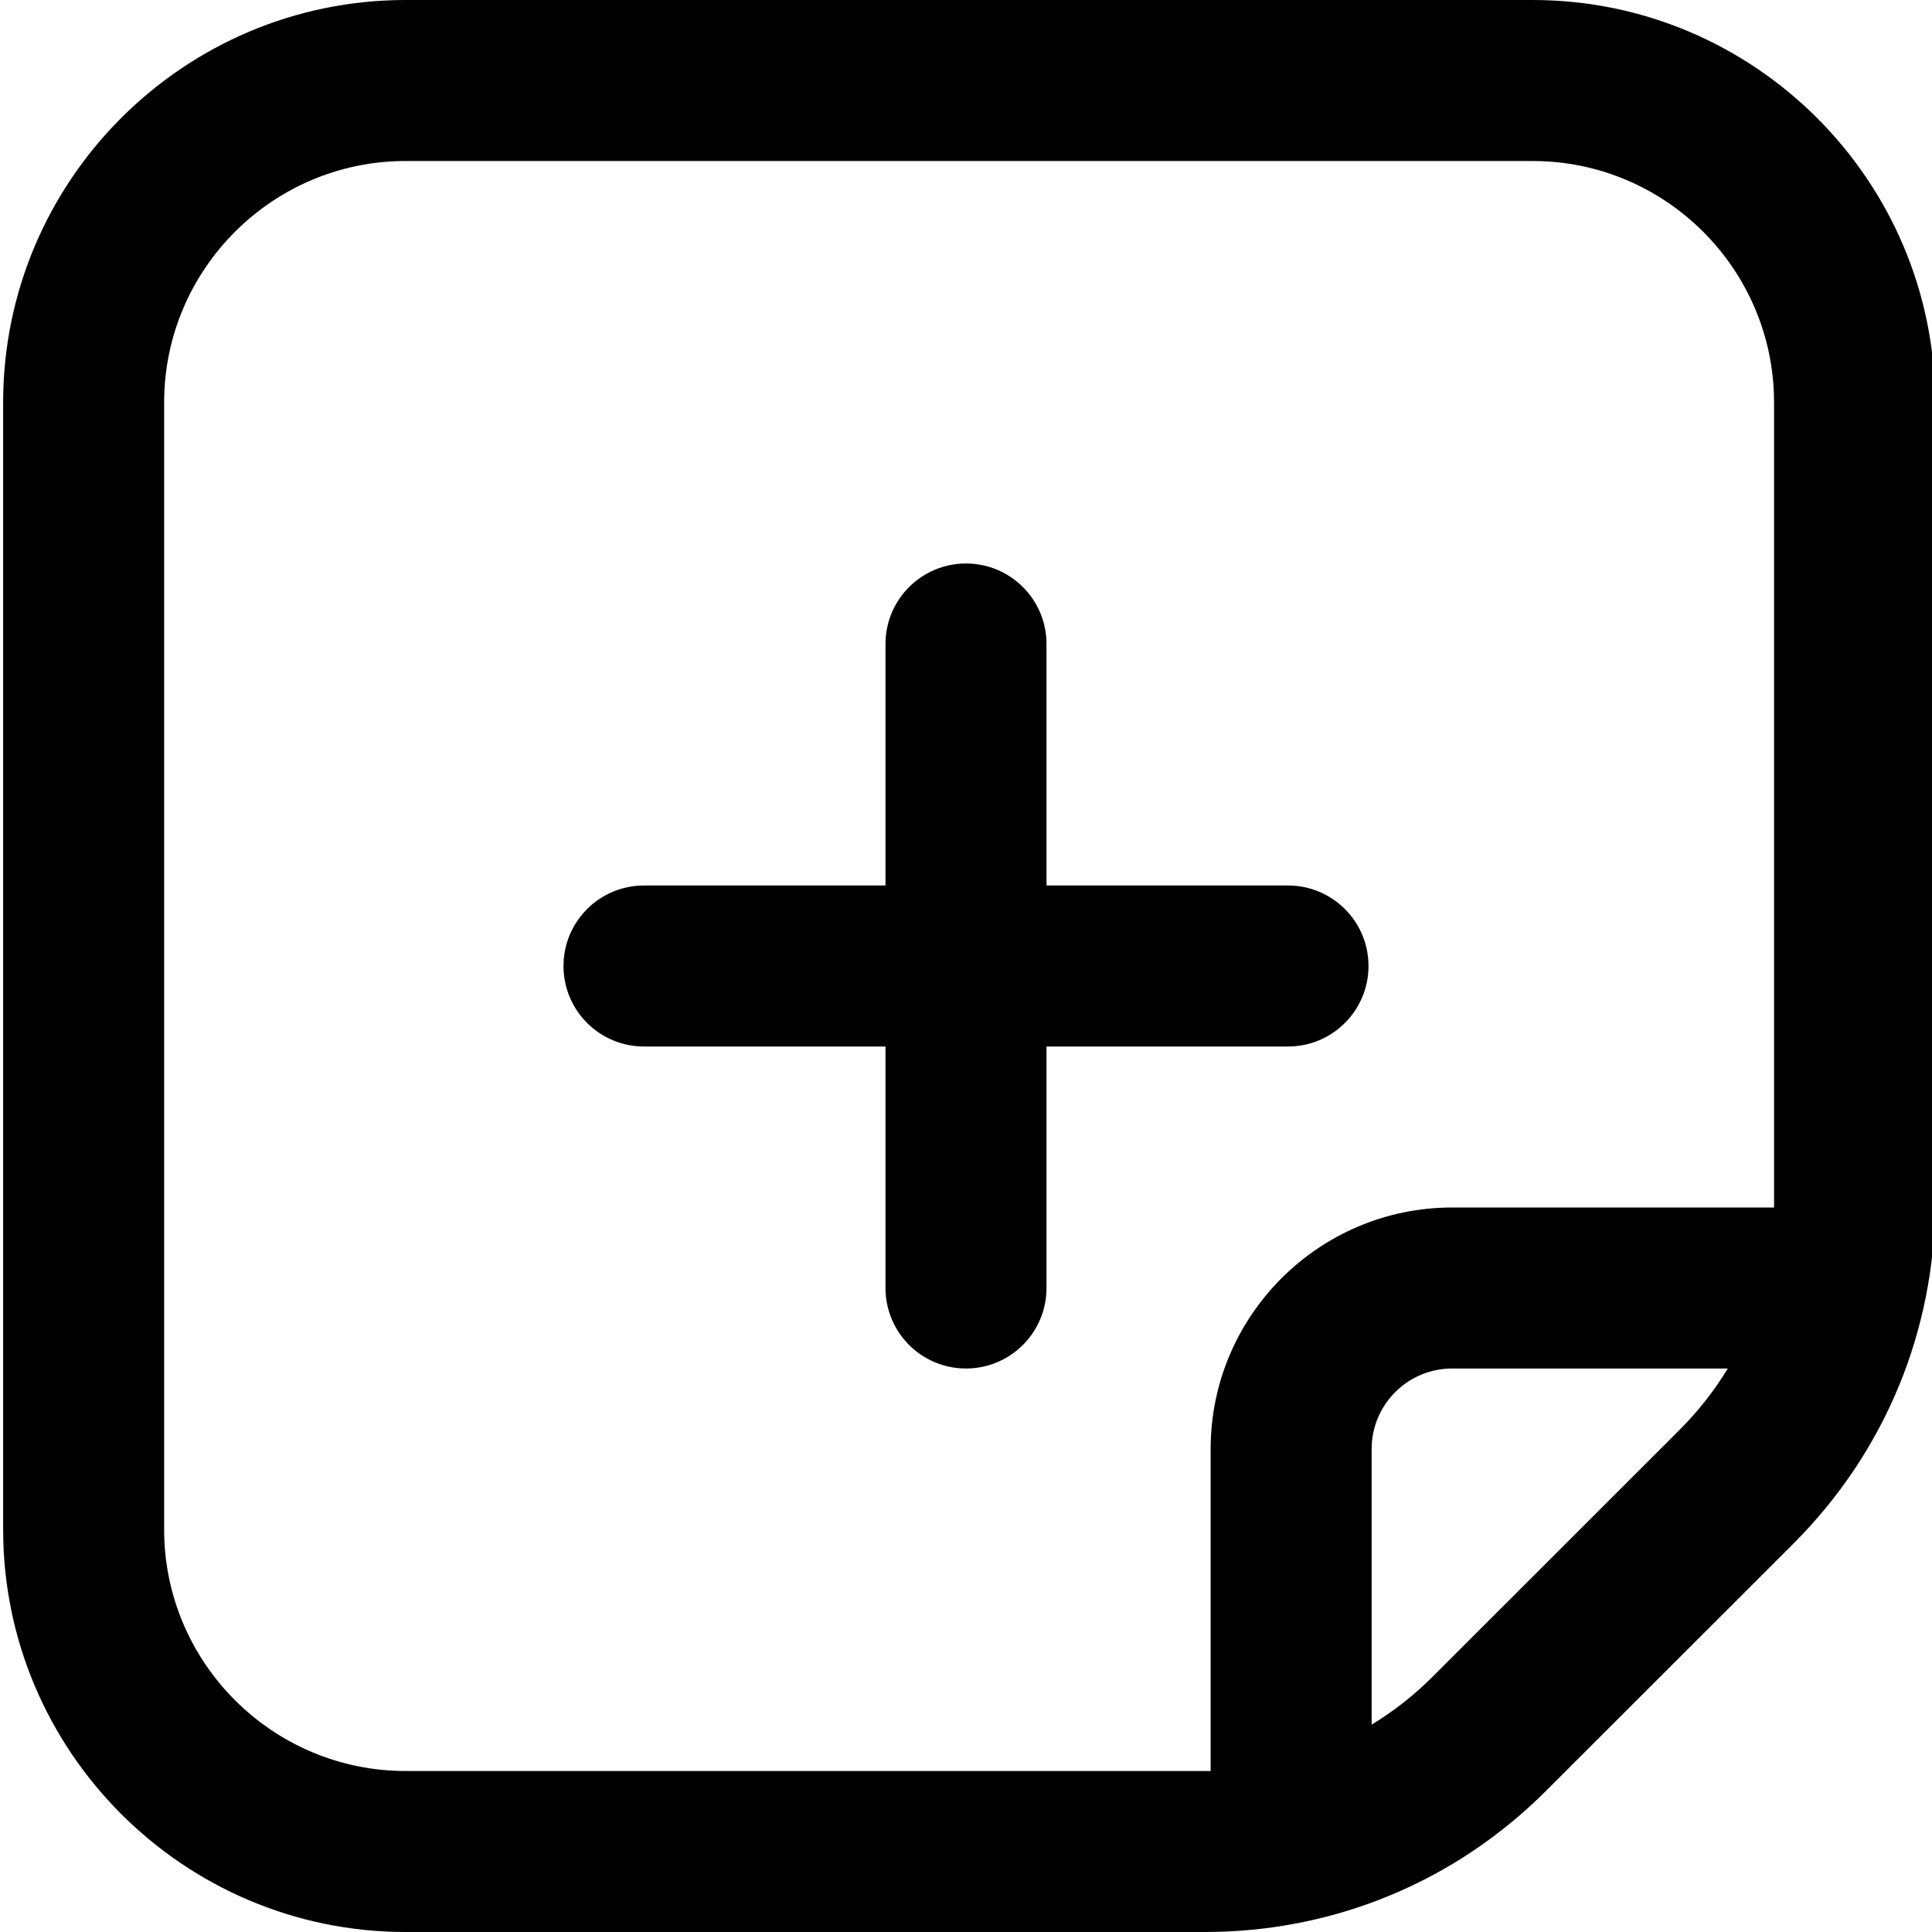
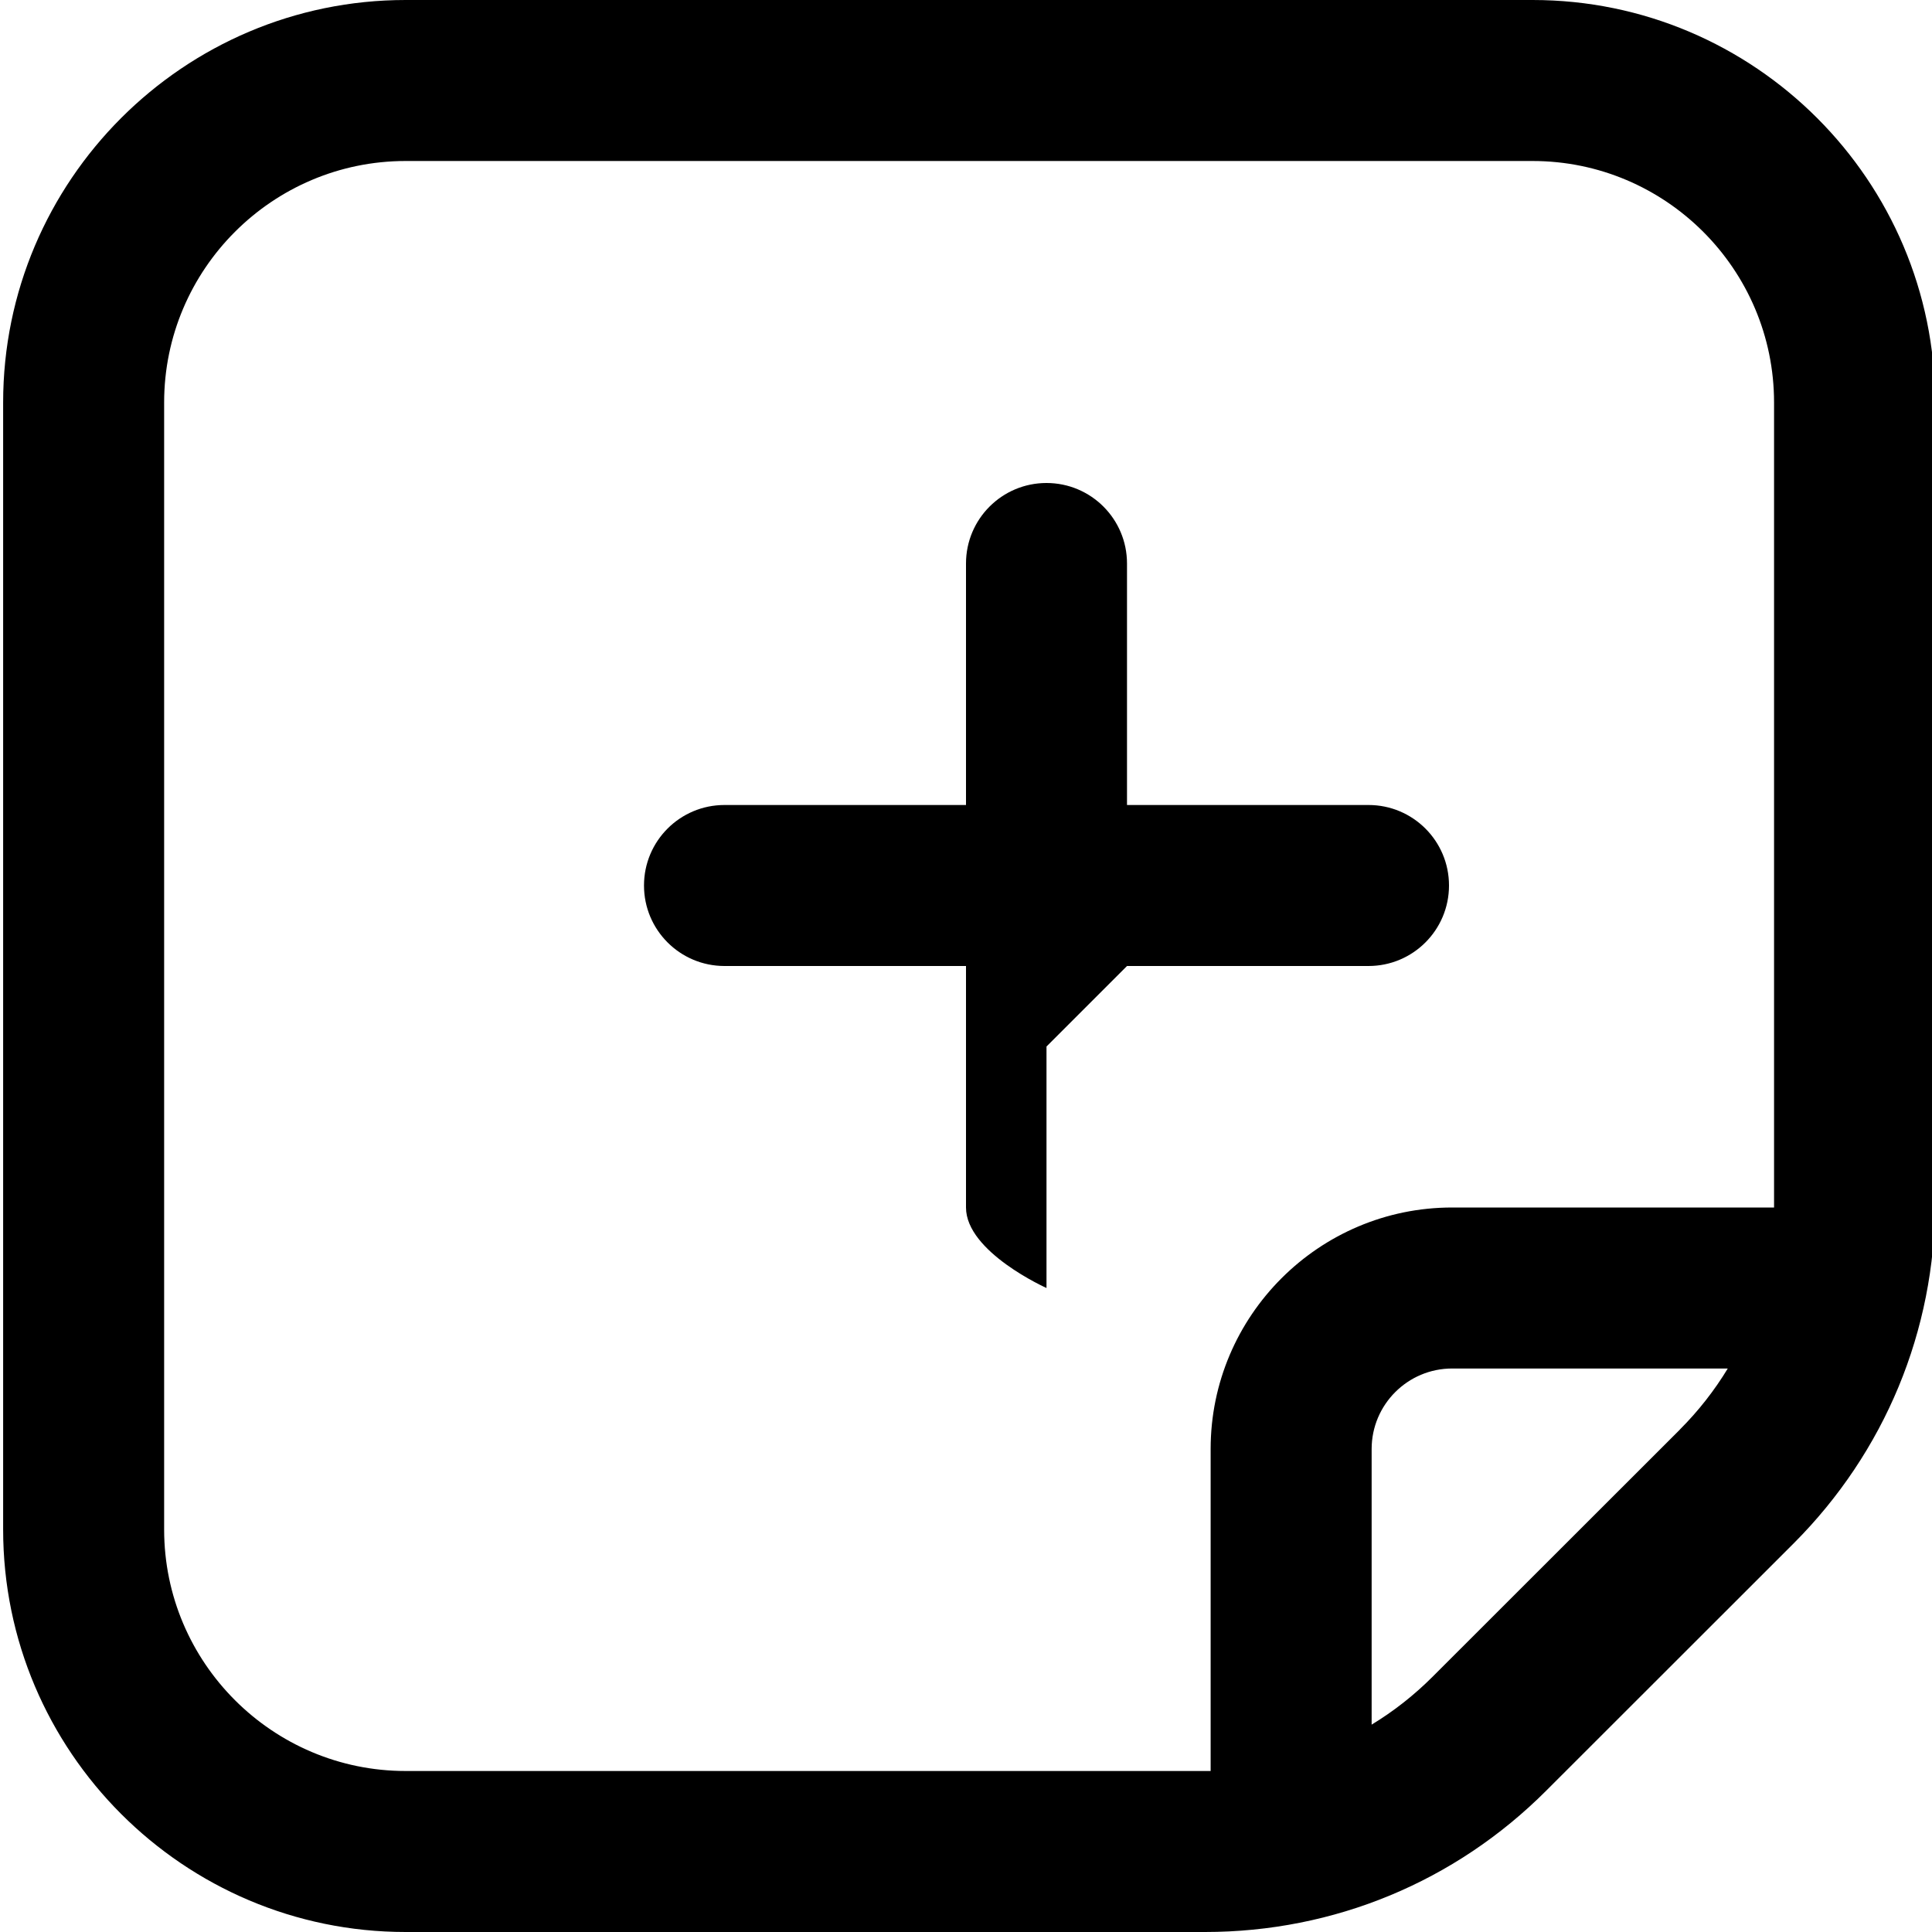
<svg xmlns="http://www.w3.org/2000/svg" id="Layer_1" data-name="Layer 1" viewBox="0 0 24 24" width="512" height="512">
-   <path d="m13,13v3c0,.553-.448,1-1,1s-1-.447-1-1v-3h-3c-.552,0-1-.447-1-1s.448-1,1-1h3v-3c0-.553.448-1,1-1s1,.447,1,1v3h3c.552,0,1,.447,1,1s-.448,1-1,1h-3Zm11.039-8v9.929c0,1.602-.624,3.108-1.757,4.243l-3.072,3.07c-1.132,1.134-2.639,1.758-4.243,1.758H5.039C2.282,24,.039,21.757.039,19V5C.039,2.243,2.282,0,5.039,0h14c2.757,0,5,2.243,5,5Zm-9,16.999v-3.999c0-1.654,1.346-3,3-3h3.999c0-.024,0-10,0-10,0-1.654-1.346-3-3-3H5.039c-1.654,0-3,1.346-3,3v14c0,1.654,1.346,3,3,3,0,0,9.976,0,10,0Zm5.829-4.241c.231-.231.43-.486.595-.758h-3.424c-.551,0-1,.448-1,1v3.424c.272-.165.526-.364.757-.595l3.072-3.07Z" />
+   <path d="m13,13v3s-1-.447-1-1v-3h-3c-.552,0-1-.447-1-1s.448-1,1-1h3v-3c0-.553.448-1,1-1s1,.447,1,1v3h3c.552,0,1,.447,1,1s-.448,1-1,1h-3Zm11.039-8v9.929c0,1.602-.624,3.108-1.757,4.243l-3.072,3.07c-1.132,1.134-2.639,1.758-4.243,1.758H5.039C2.282,24,.039,21.757.039,19V5C.039,2.243,2.282,0,5.039,0h14c2.757,0,5,2.243,5,5Zm-9,16.999v-3.999c0-1.654,1.346-3,3-3h3.999c0-.024,0-10,0-10,0-1.654-1.346-3-3-3H5.039c-1.654,0-3,1.346-3,3v14c0,1.654,1.346,3,3,3,0,0,9.976,0,10,0Zm5.829-4.241c.231-.231.43-.486.595-.758h-3.424c-.551,0-1,.448-1,1v3.424c.272-.165.526-.364.757-.595l3.072-3.07Z" />
</svg>